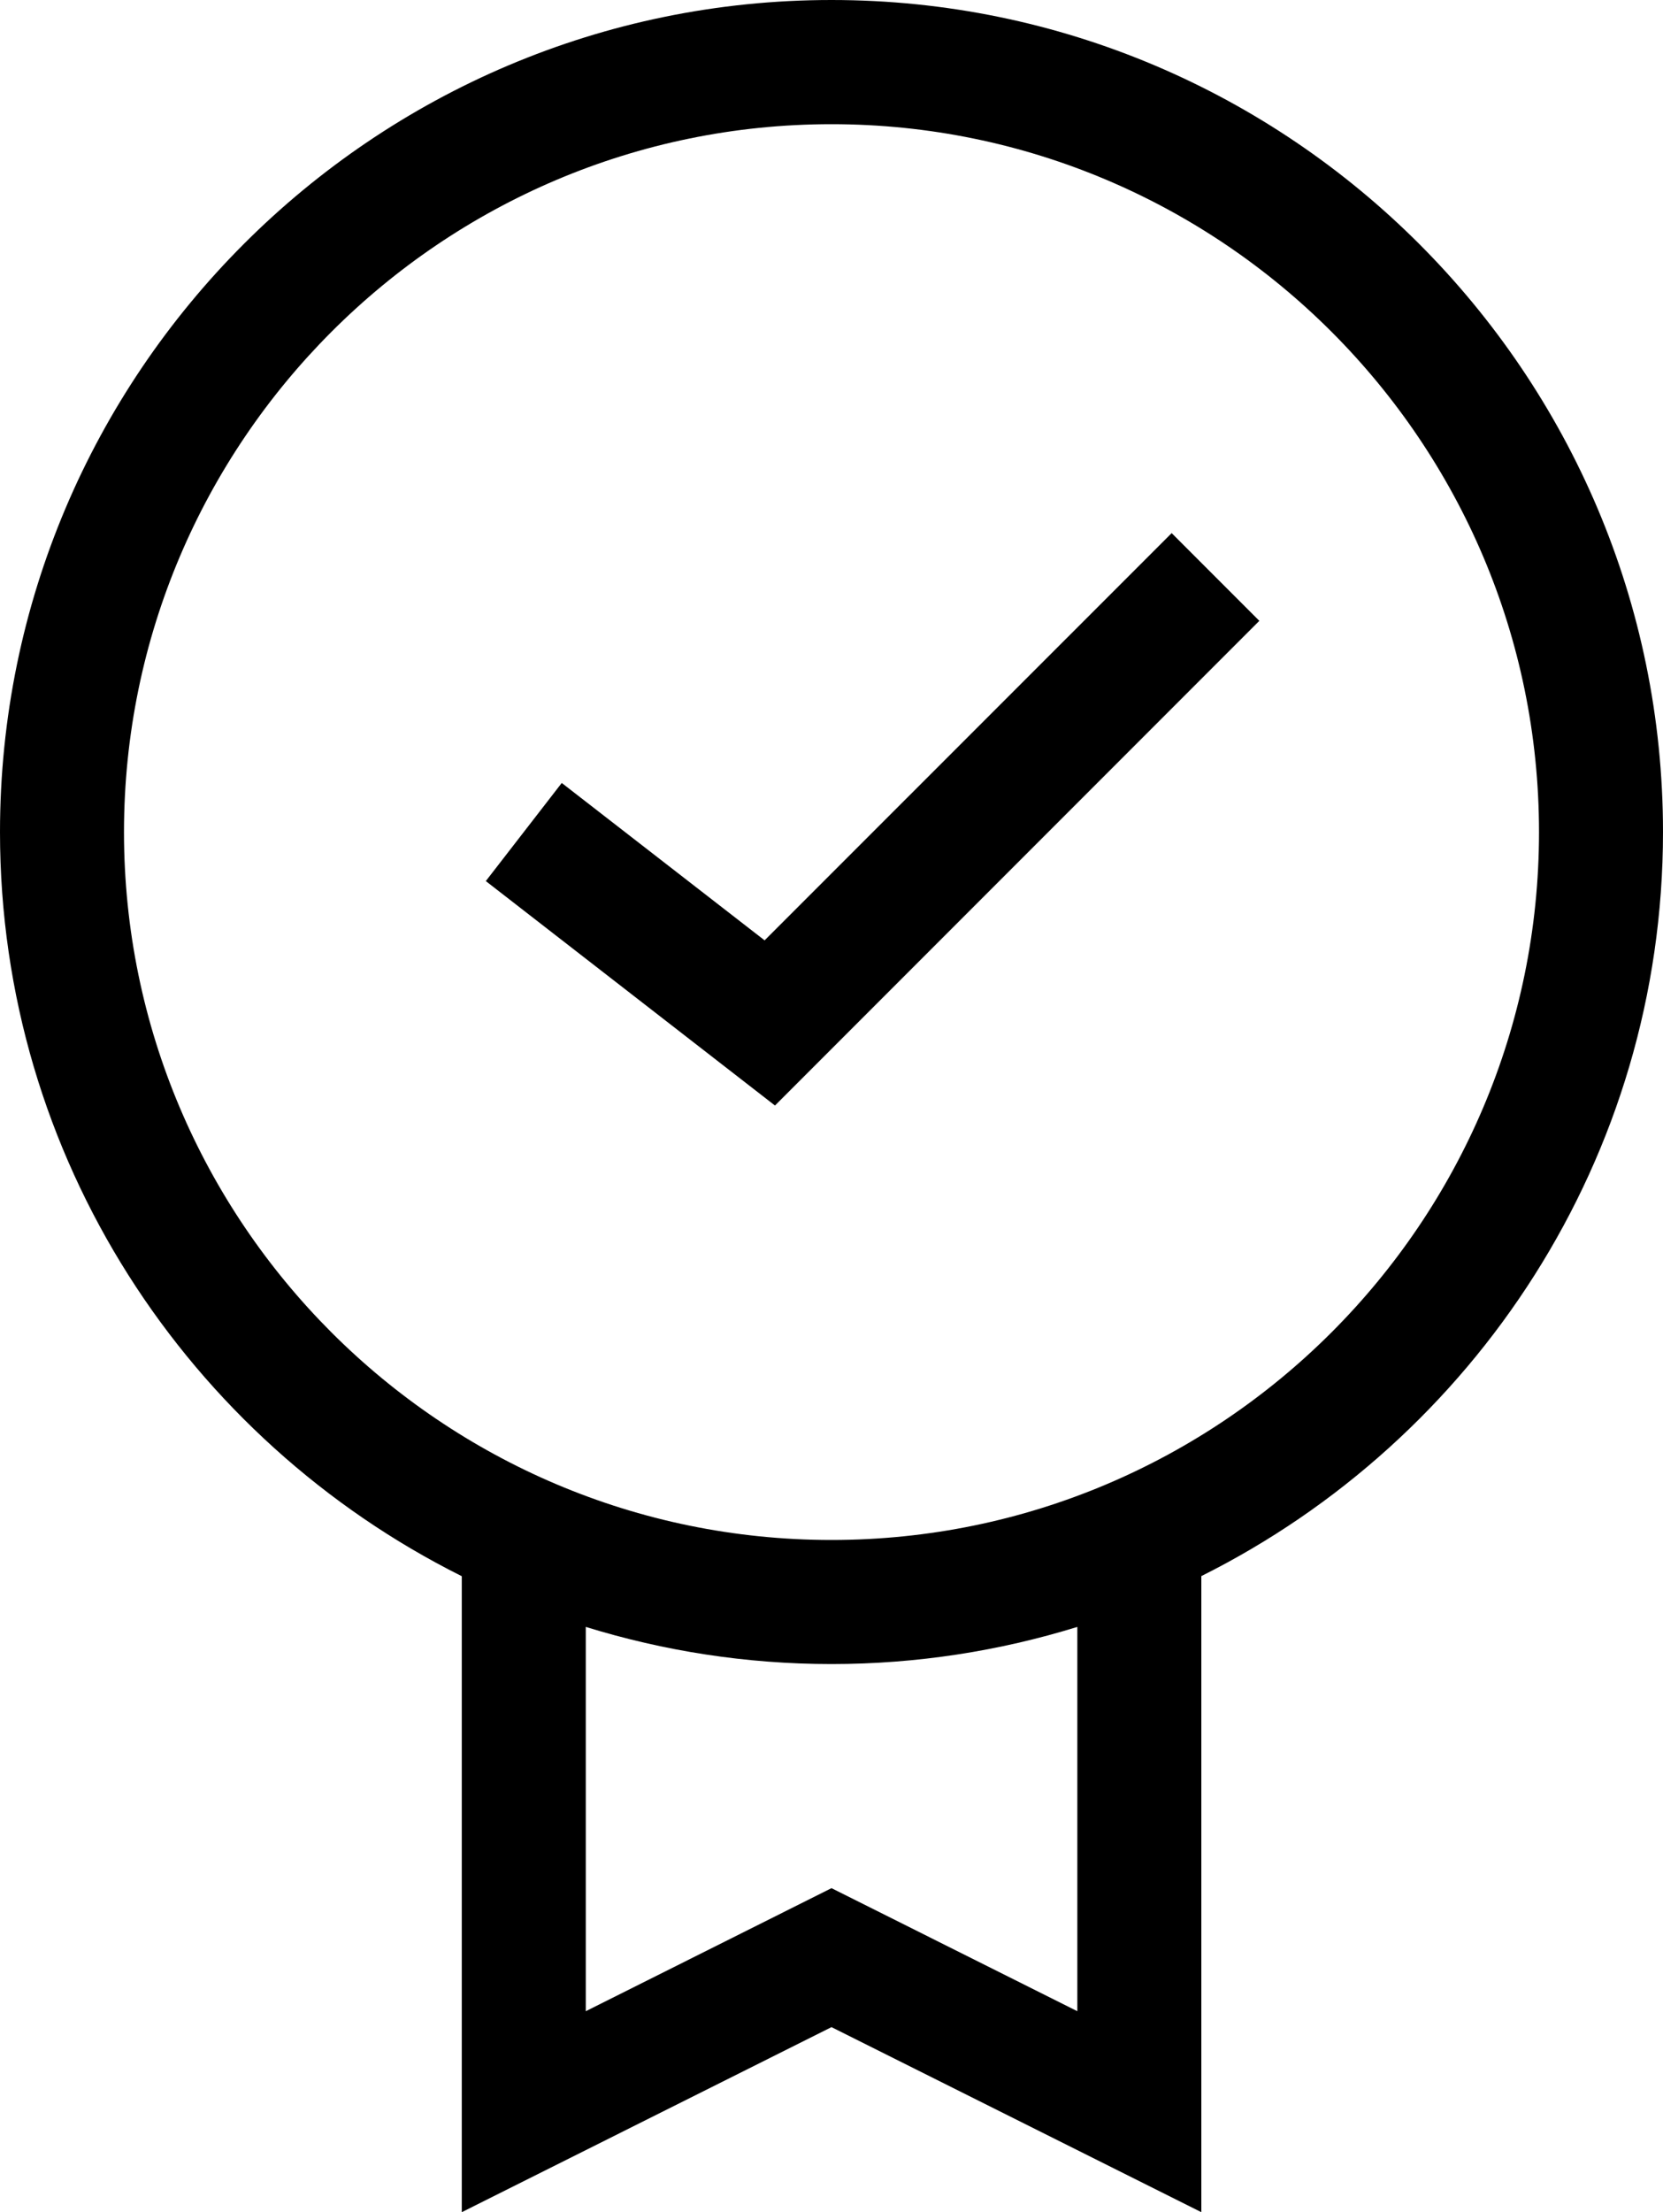
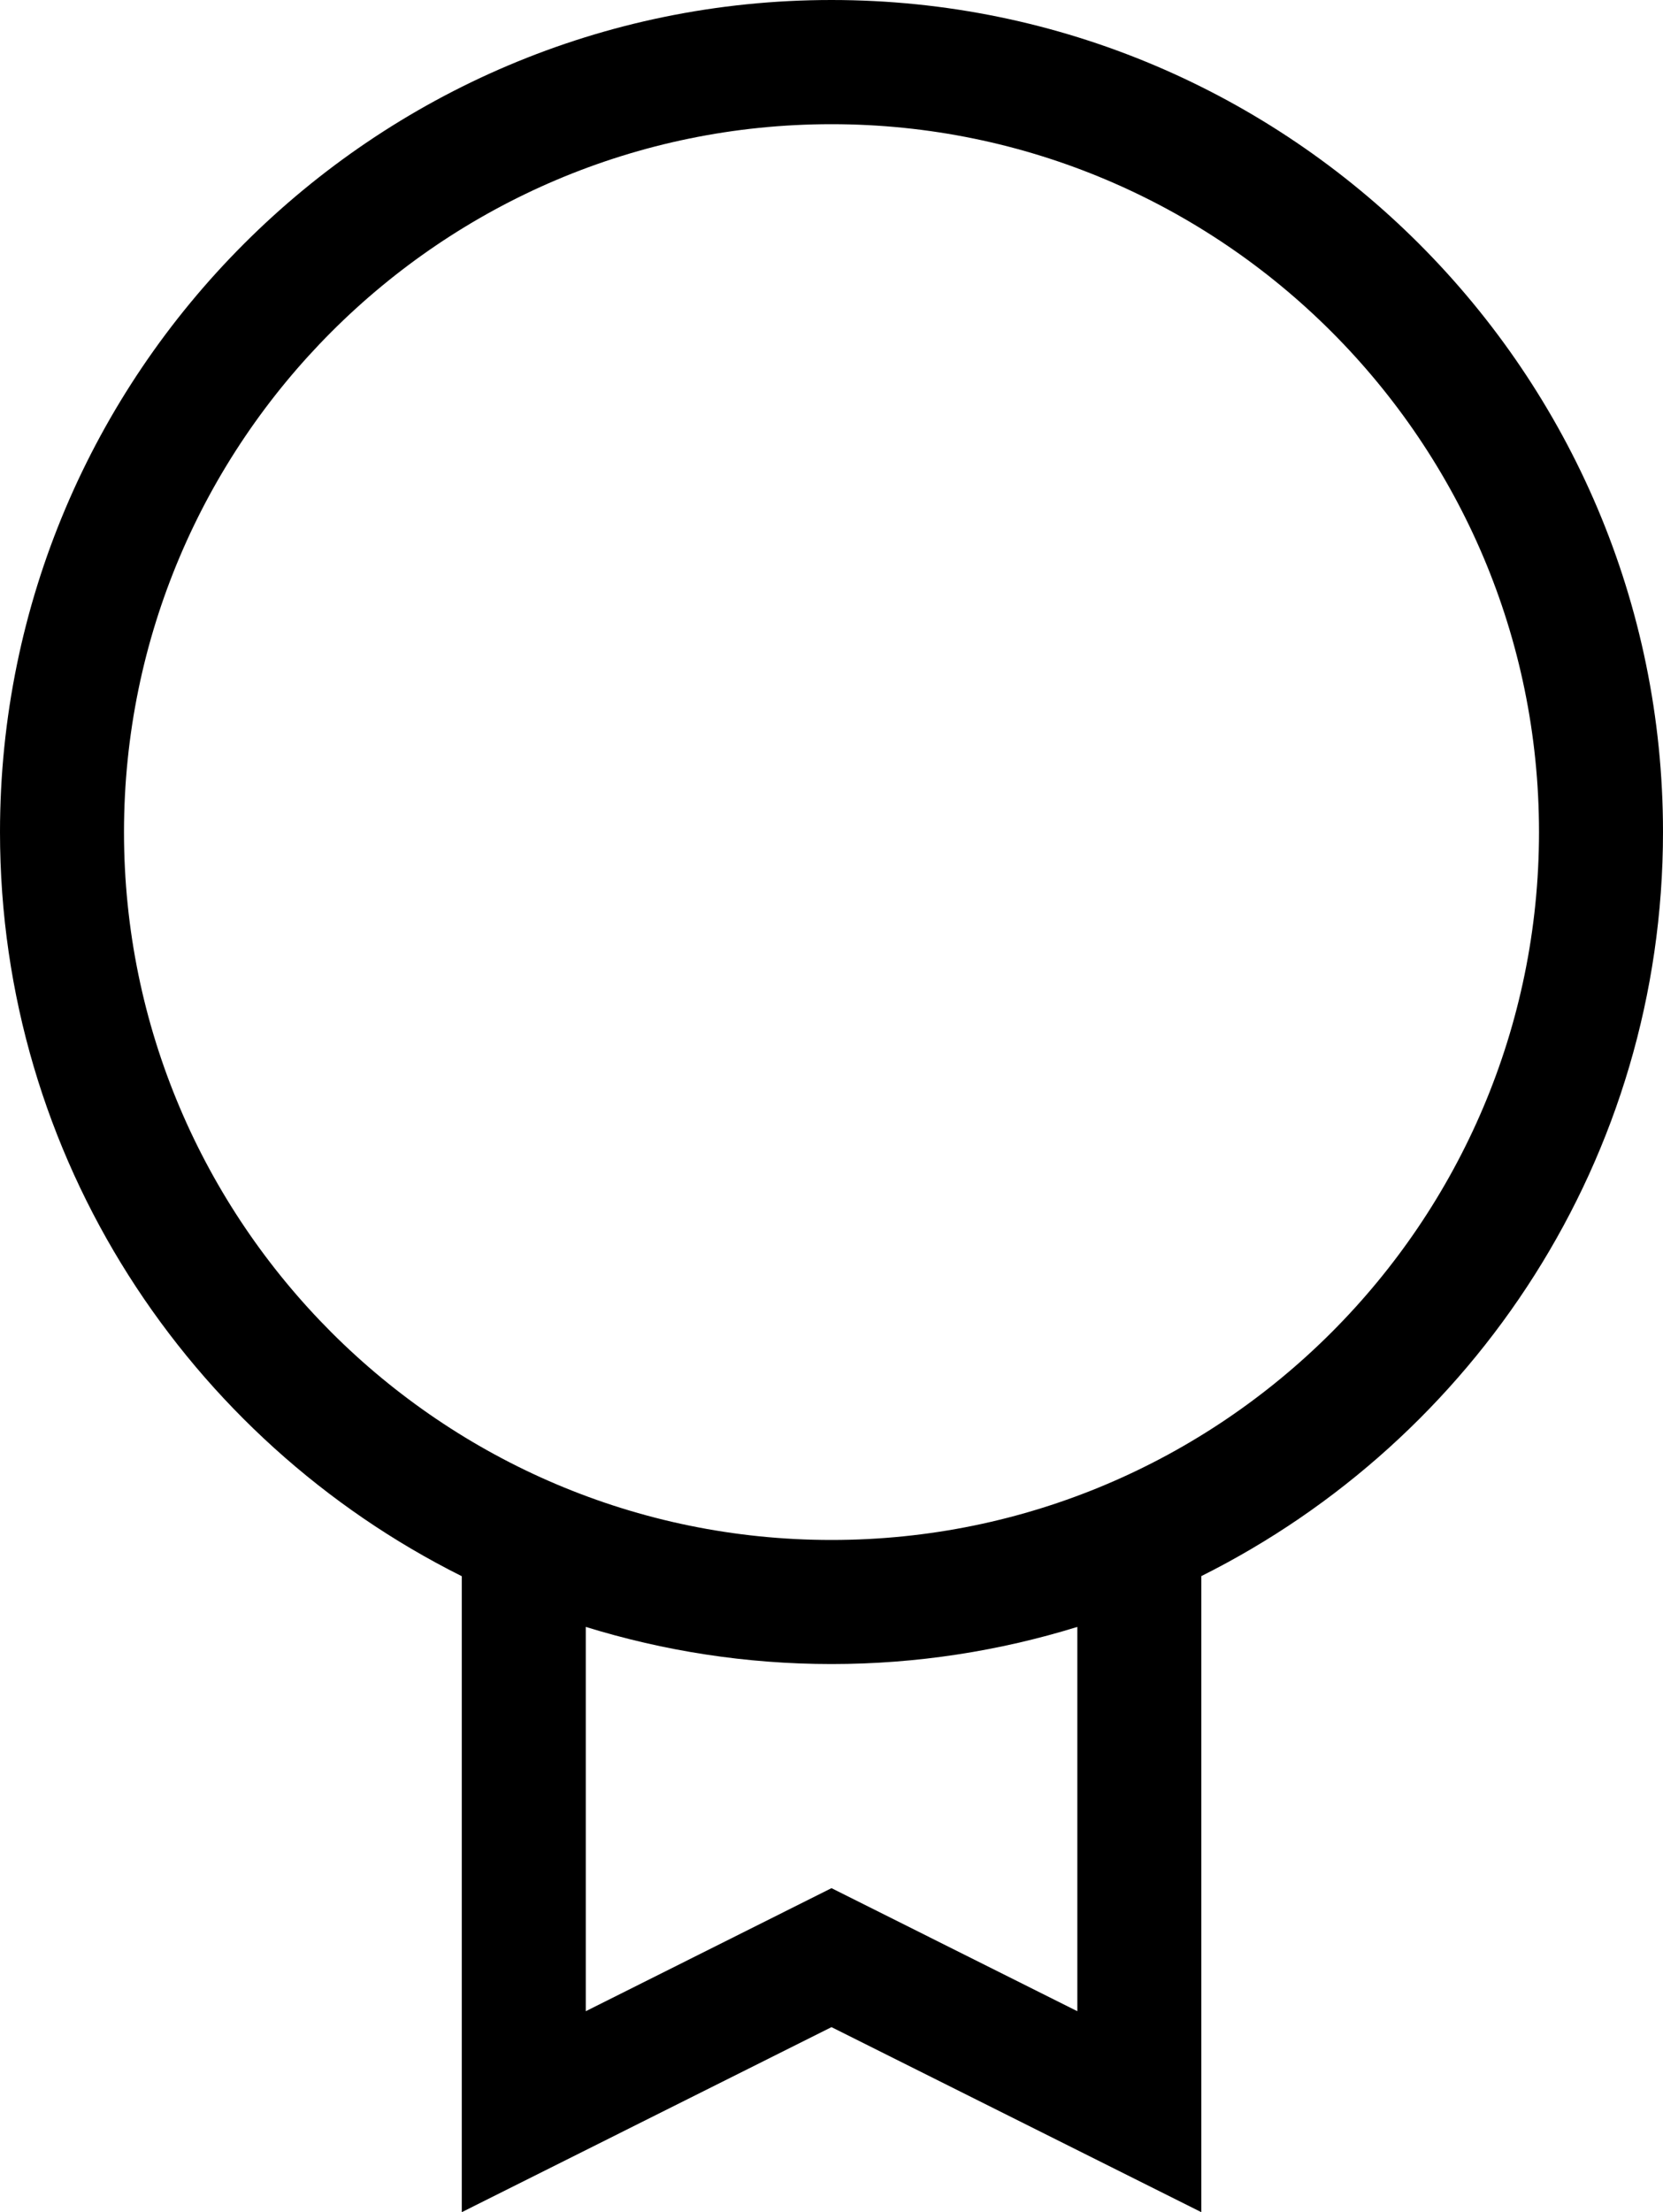
<svg xmlns="http://www.w3.org/2000/svg" version="1.1" id="Layer_1" x="0px" y="0px" viewBox="0 0 14.74 19.594" style="enable-background:new 0 0 14.74 19.594;" xml:space="preserve">
  <g>
    <path d="M7.37,0C3.306,0,0,3.306,0,7.37c0,2.886,1.671,5.382,4.093,6.591v5.633l3.277-1.639l3.278,1.639V13.96   c2.421-1.209,4.092-3.705,4.092-6.591C14.74,3.306,11.435,0,7.37,0z M9.549,17.814l-2.179-1.09l-2.178,1.09V14.41   c0.689,0.213,1.42,0.329,2.178,0.329c0.758,0,1.49-0.116,2.179-0.329V17.814z M7.37,13.64c-3.457,0-6.271-2.812-6.271-6.27   C1.1,3.913,3.913,1.1,7.37,1.1s6.271,2.813,6.271,6.27C13.641,10.827,10.827,13.64,7.37,13.64z" />
-     <polygon points="6.777,8.329 4.979,6.935 4.306,7.804 6.869,9.792 11.162,5.499 10.385,4.722  " />
  </g>
</svg>